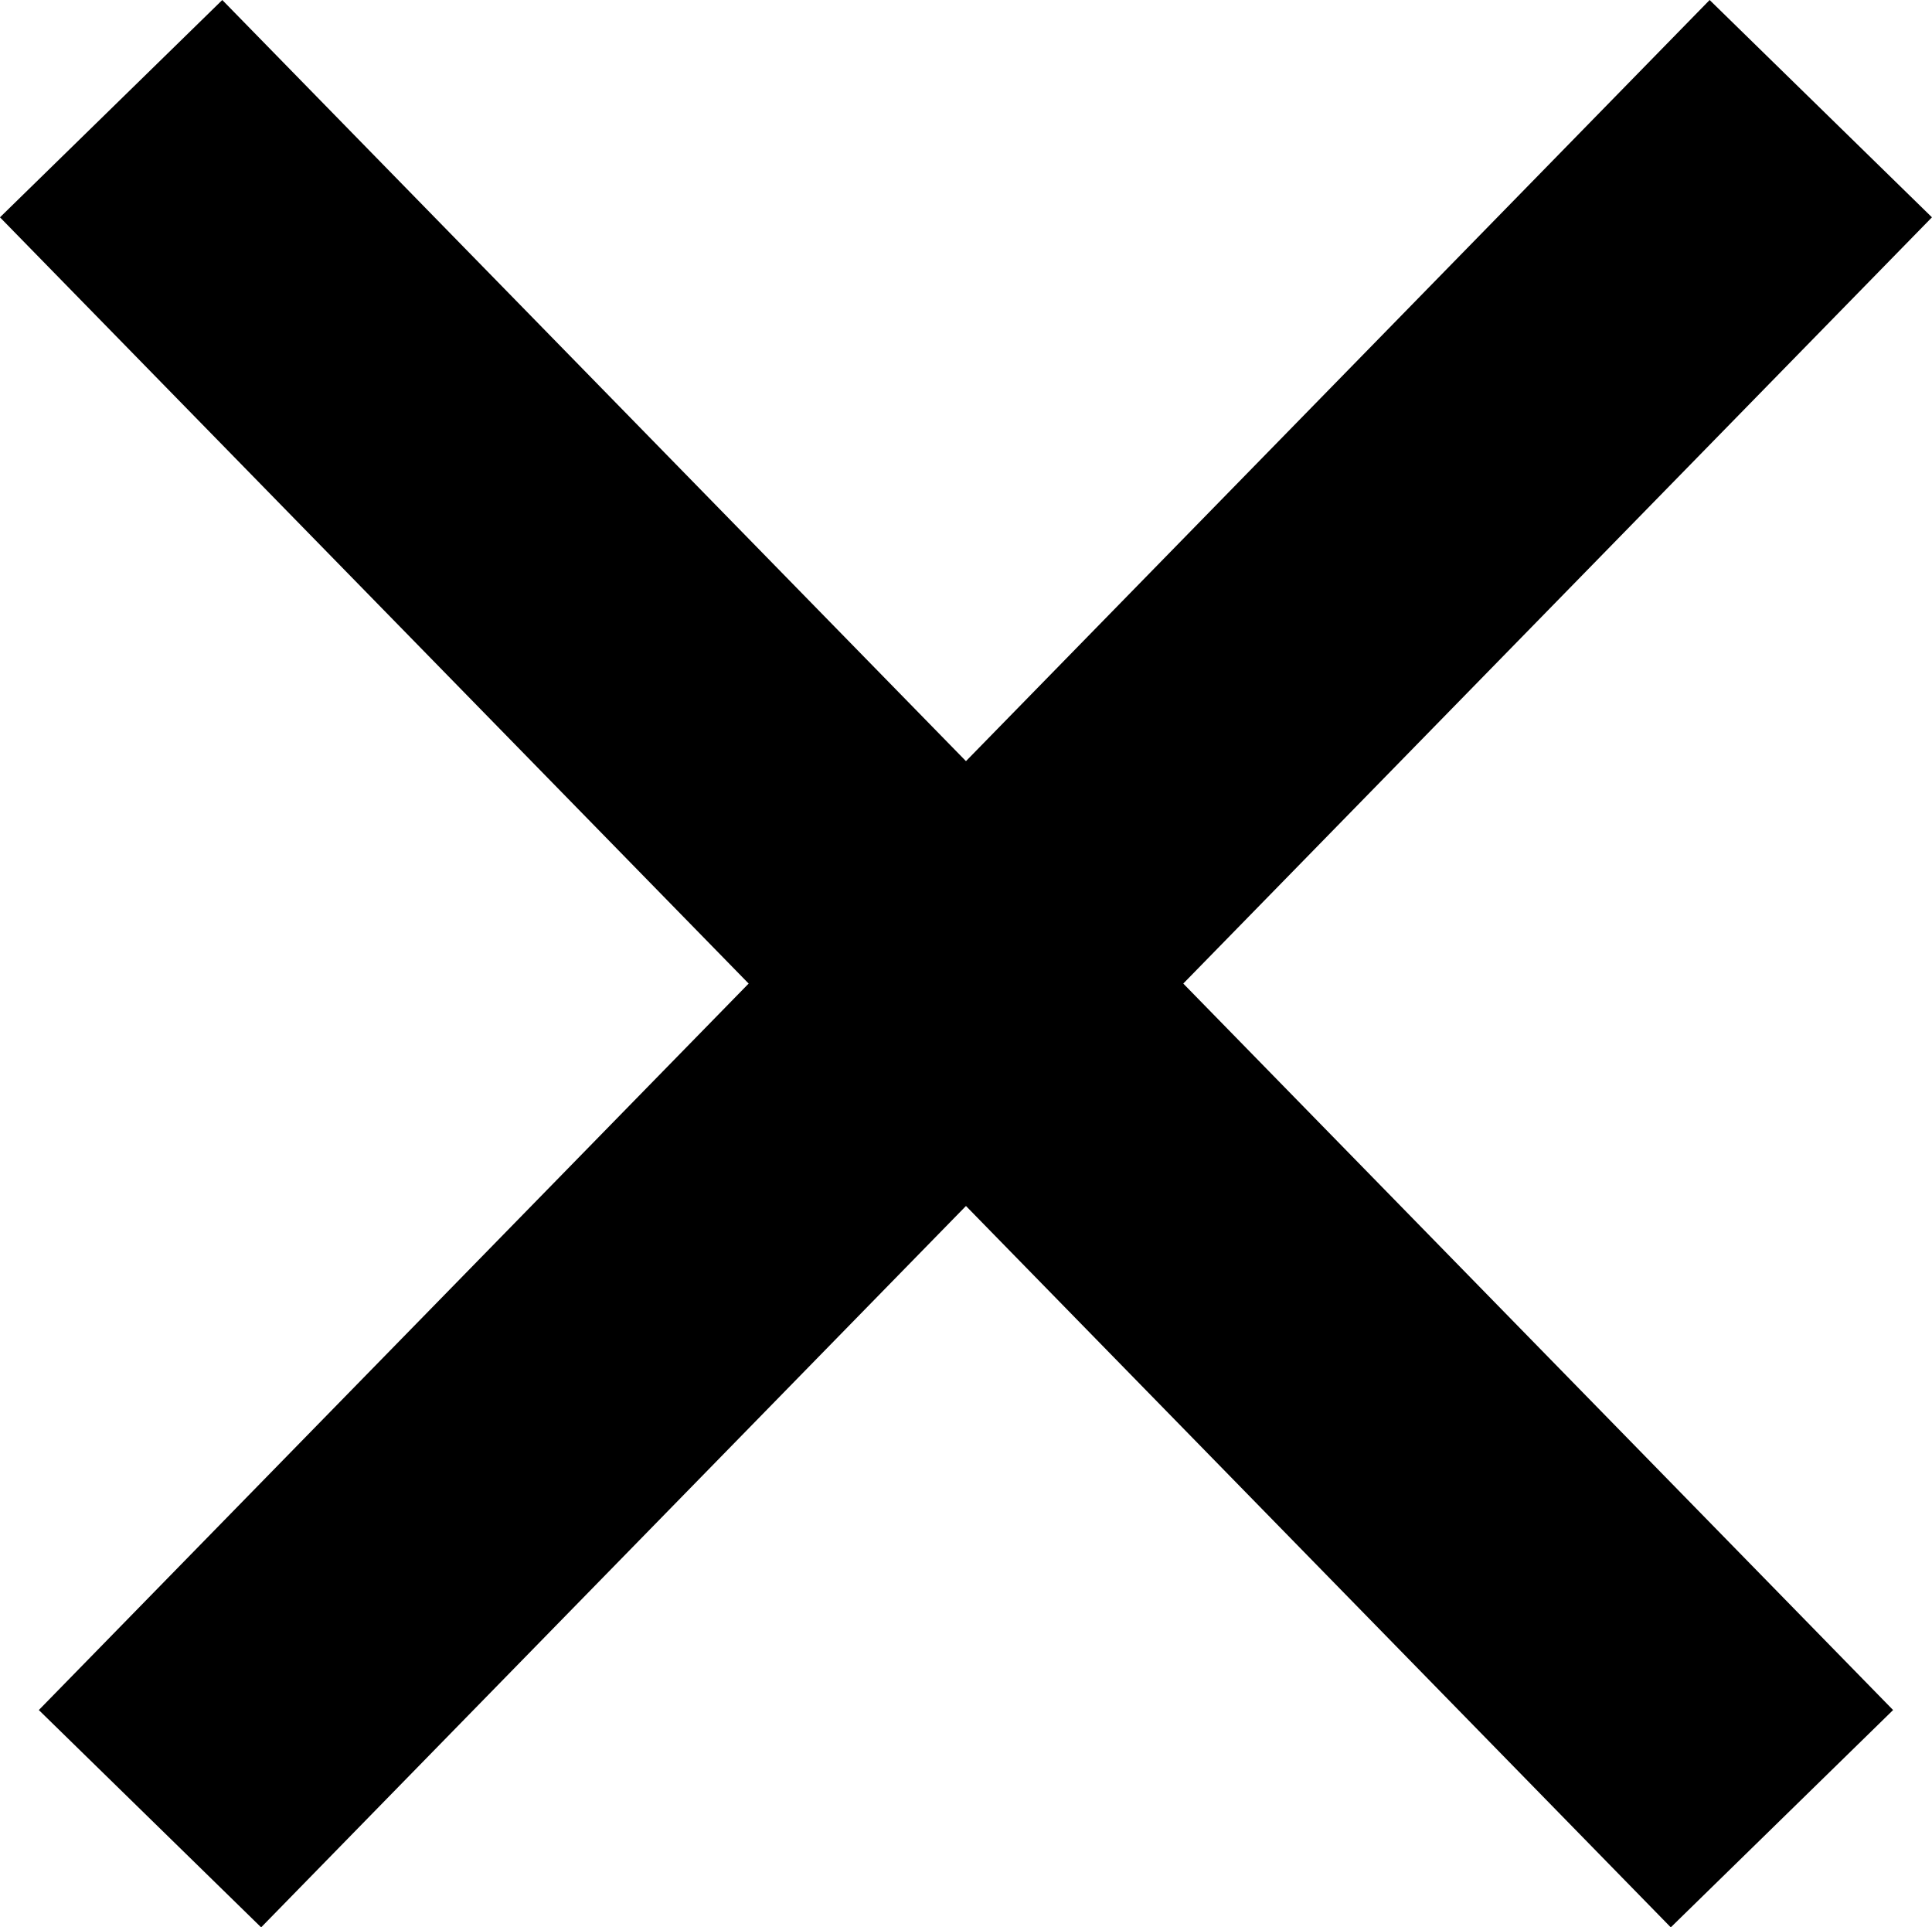
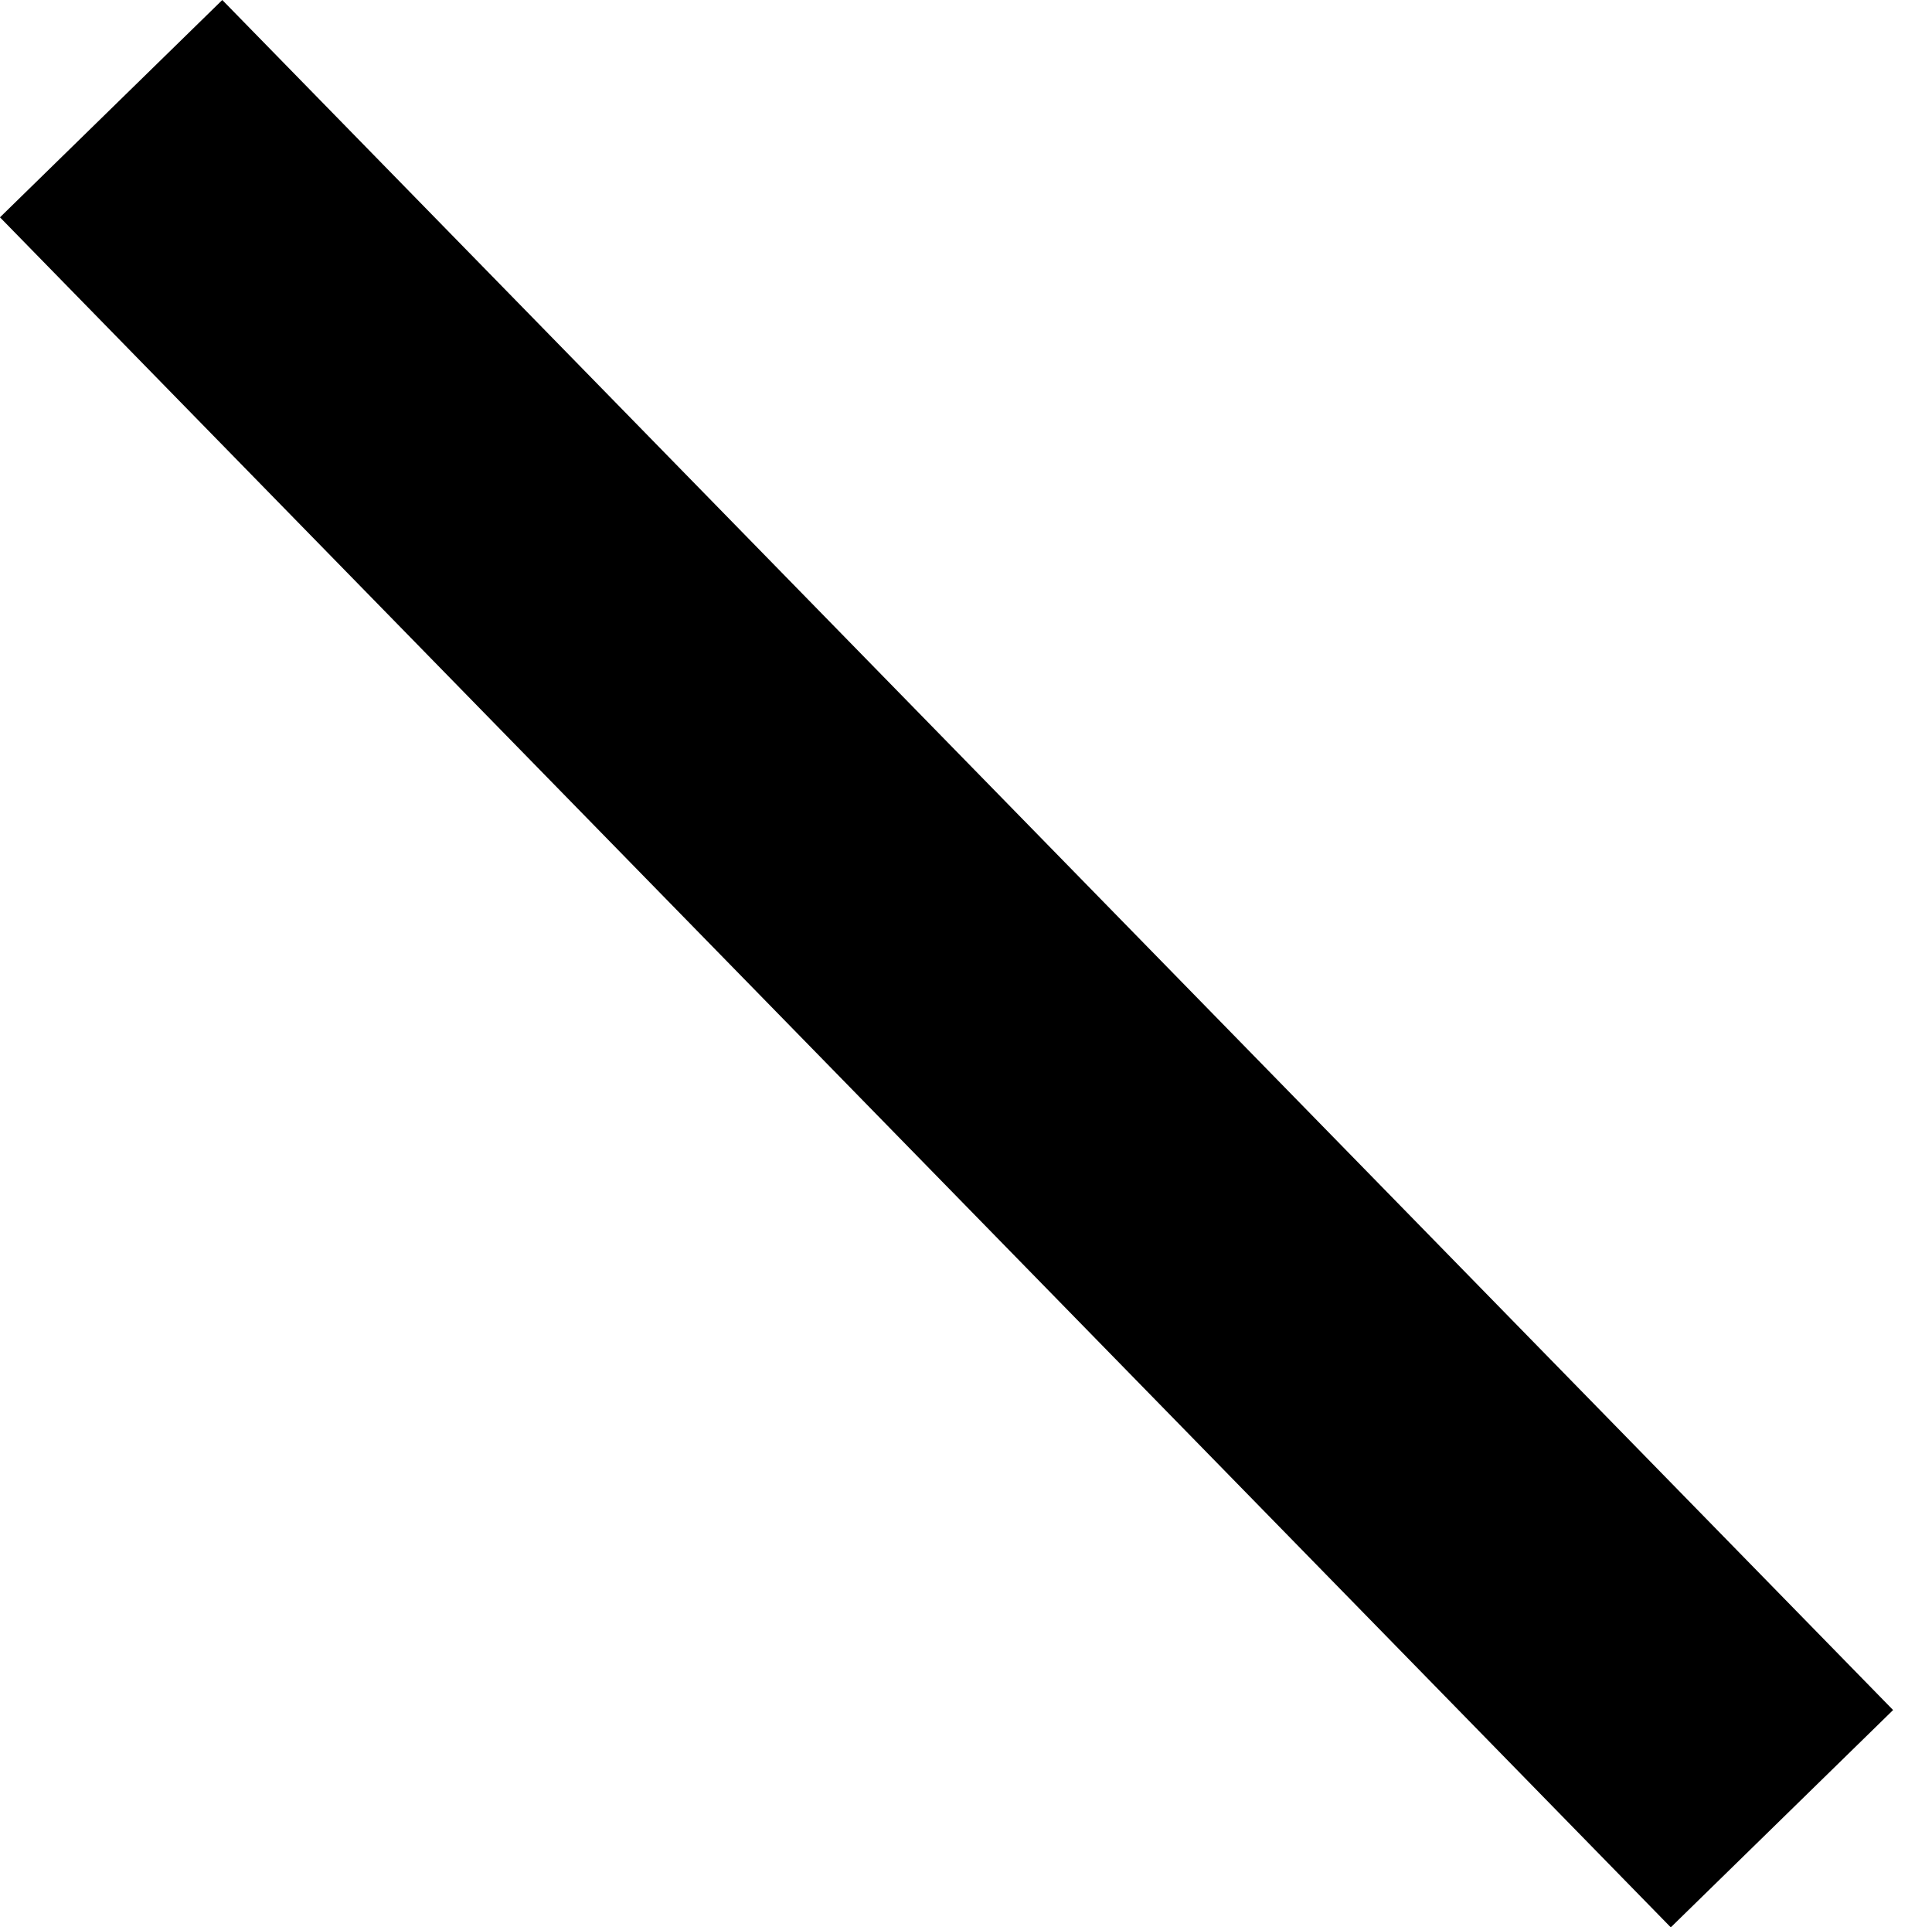
<svg xmlns="http://www.w3.org/2000/svg" width="24.861" height="24.796" viewBox="0 0 24.861 24.796">
  <g id="グループ_9943" data-name="グループ 9943" transform="translate(-636.57 -3644.602)">
    <line id="線_81" data-name="線 81" x2="21.5" y2="22" transform="translate(638 3646)" fill="none" stroke="#000" stroke-width="4" />
-     <line id="線_82" data-name="線 82" x1="21.5" y2="22" transform="translate(638.5 3646)" fill="none" stroke="#000" stroke-width="4" />
  </g>
</svg>